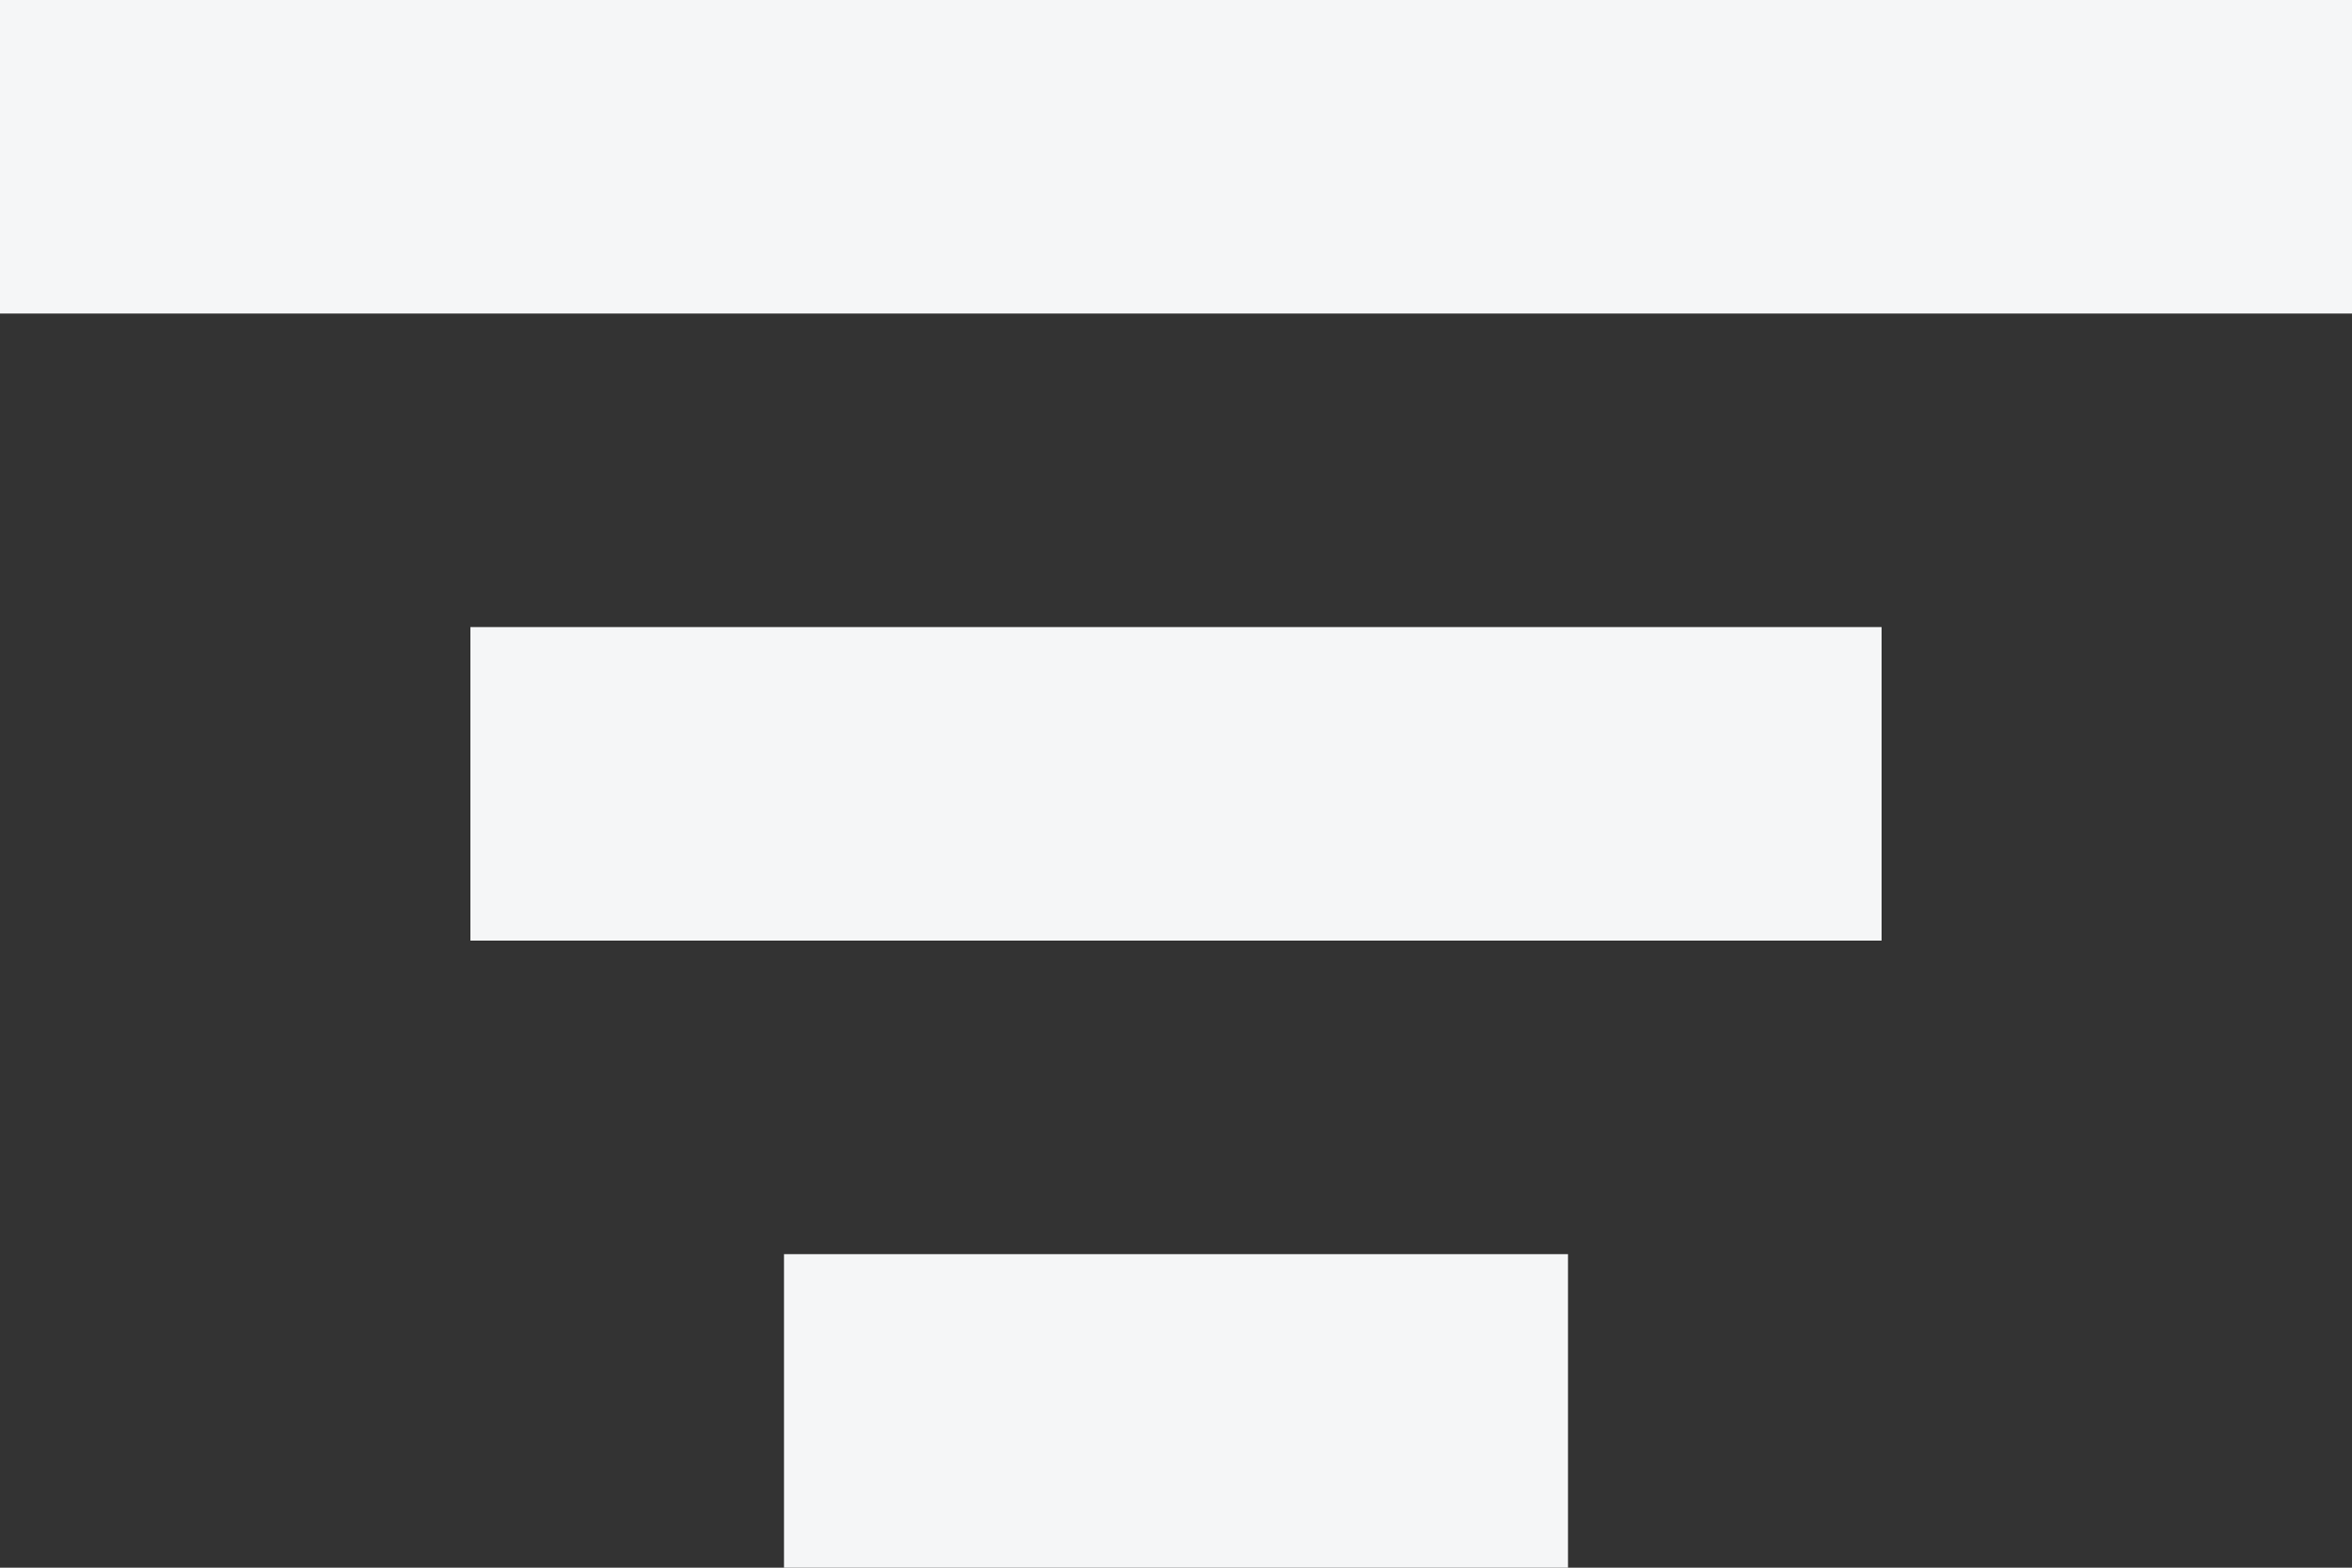
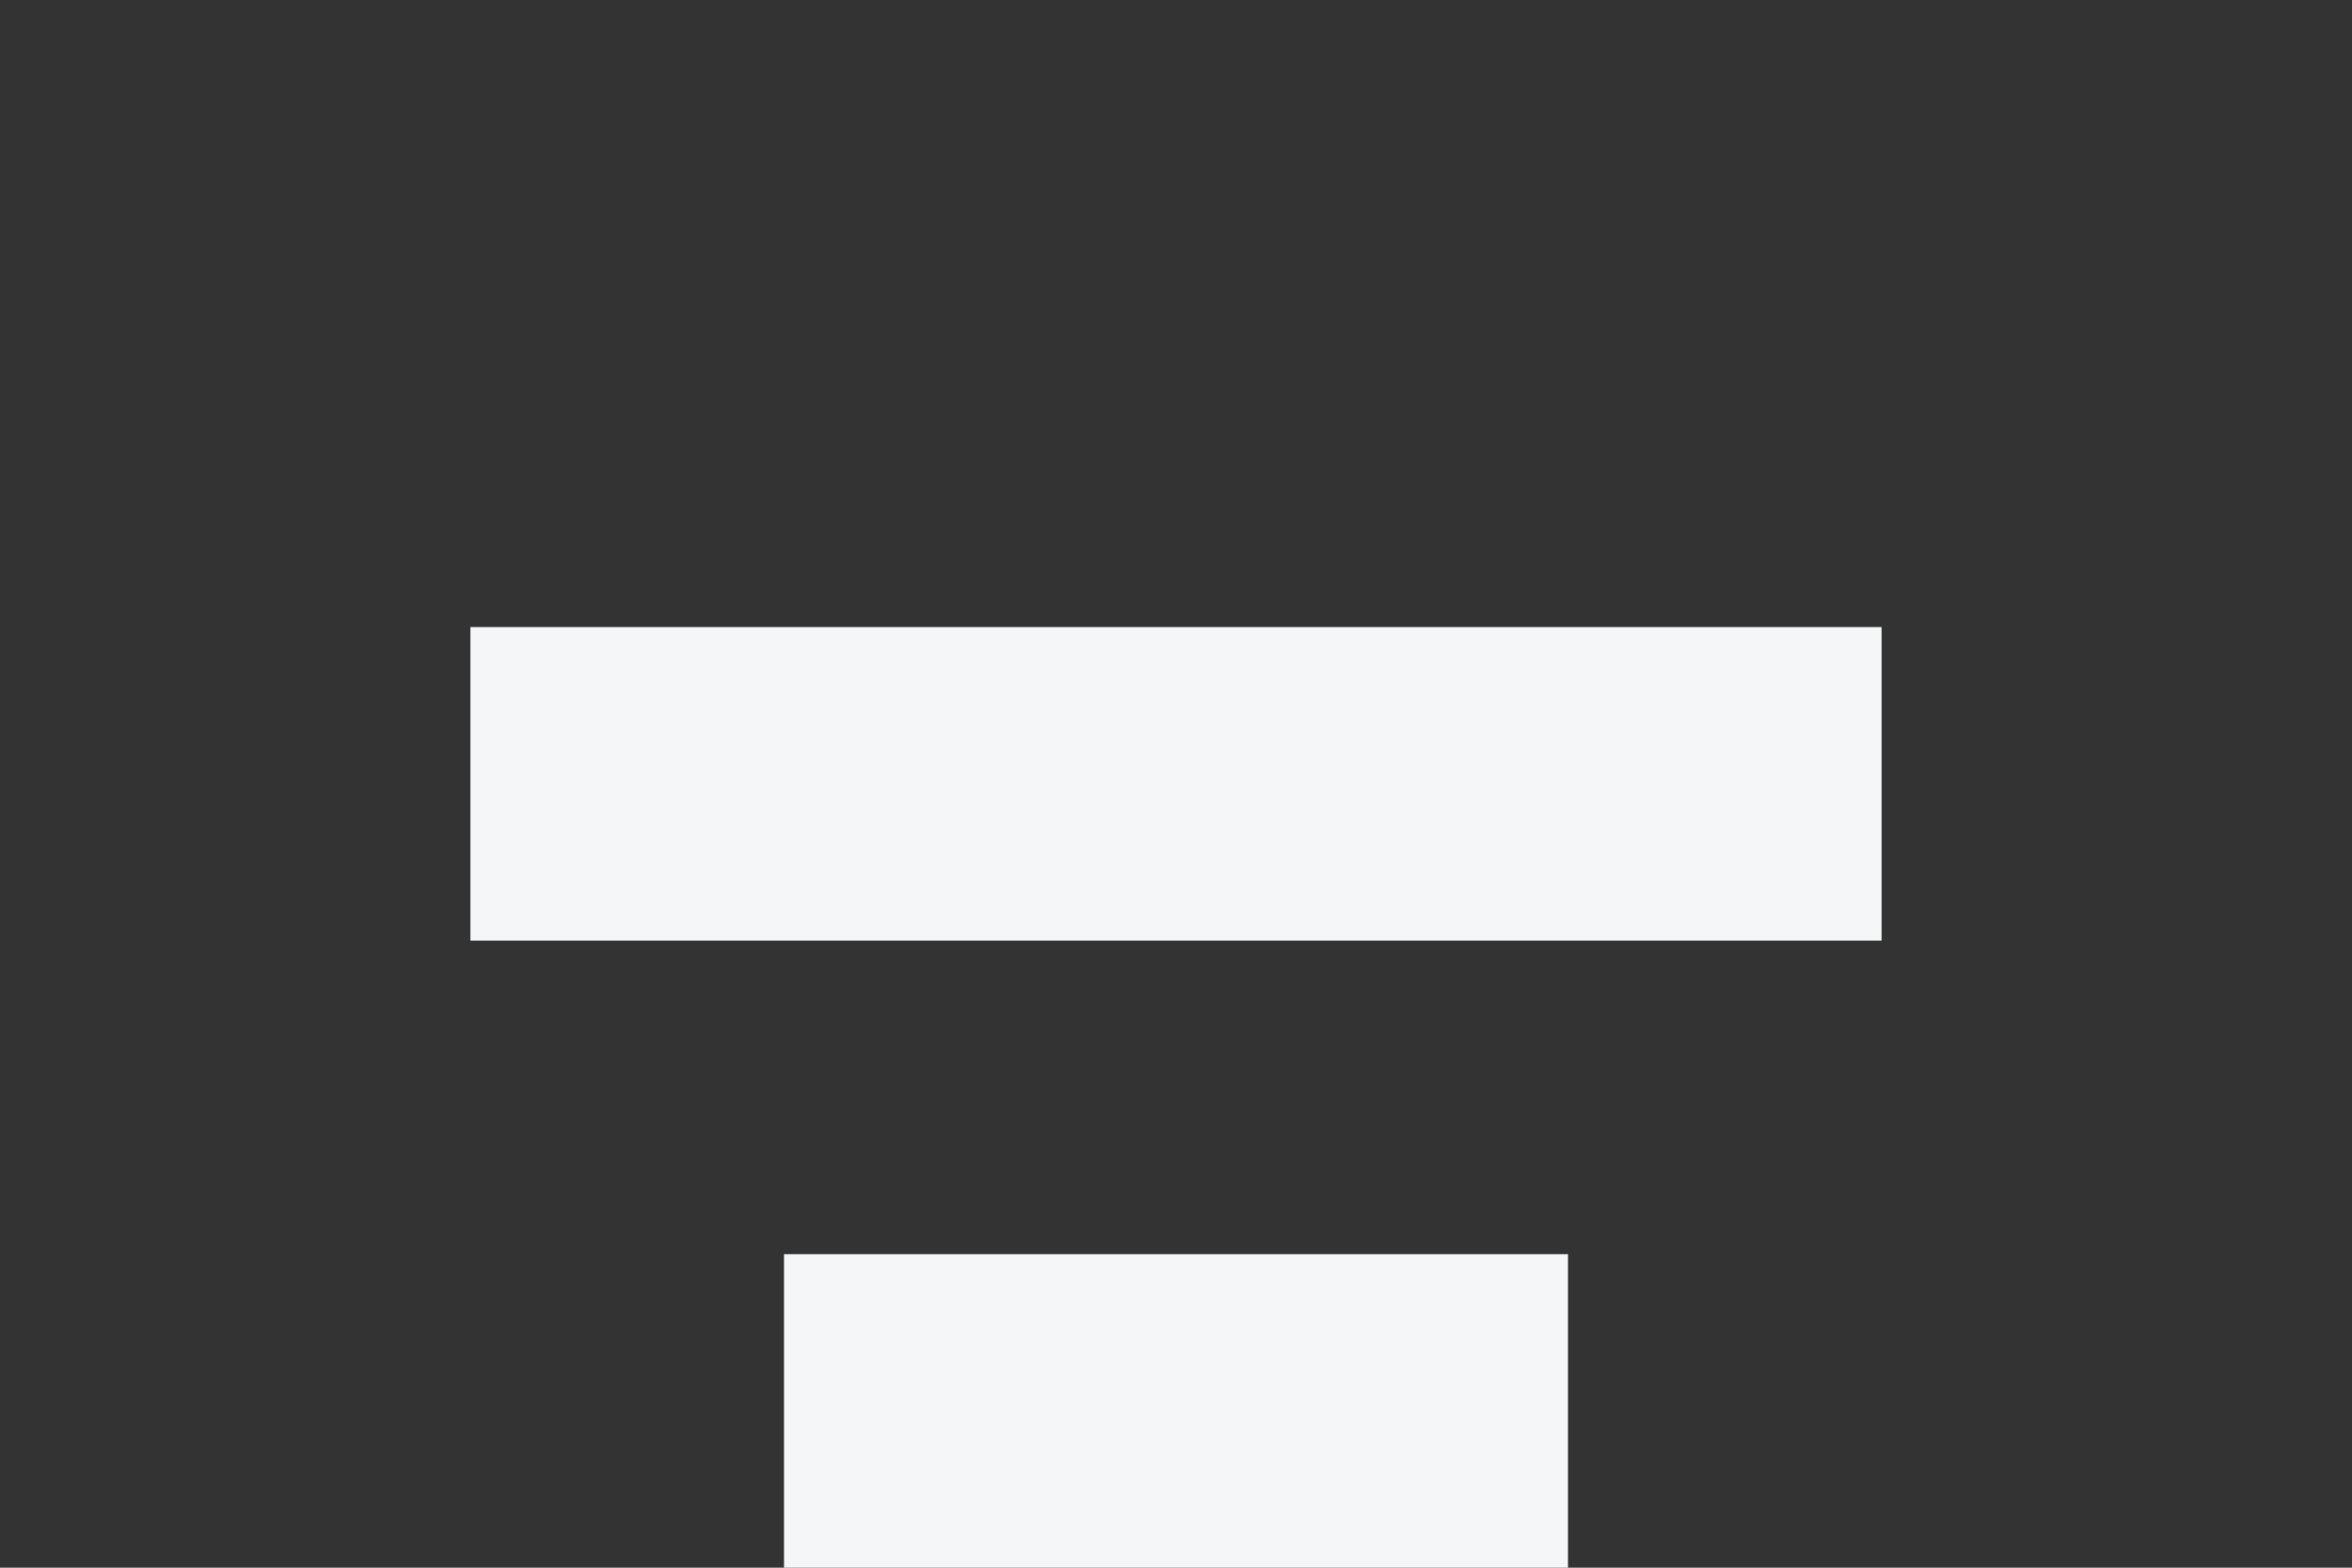
<svg xmlns="http://www.w3.org/2000/svg" width="15" height="10" viewBox="0 0 15 10" fill="none">
  <rect x="0" y="0" width="15" height="10" fill="#333333" stroke="none" />
-   <rect width="15" height="2" fill="#F5F6F7" />
  <rect x="3" y="4" width="9" height="2" fill="#F5F6F7" />
  <rect x="5" y="8" width="5" height="2" fill="#F5F6F7" />
</svg>